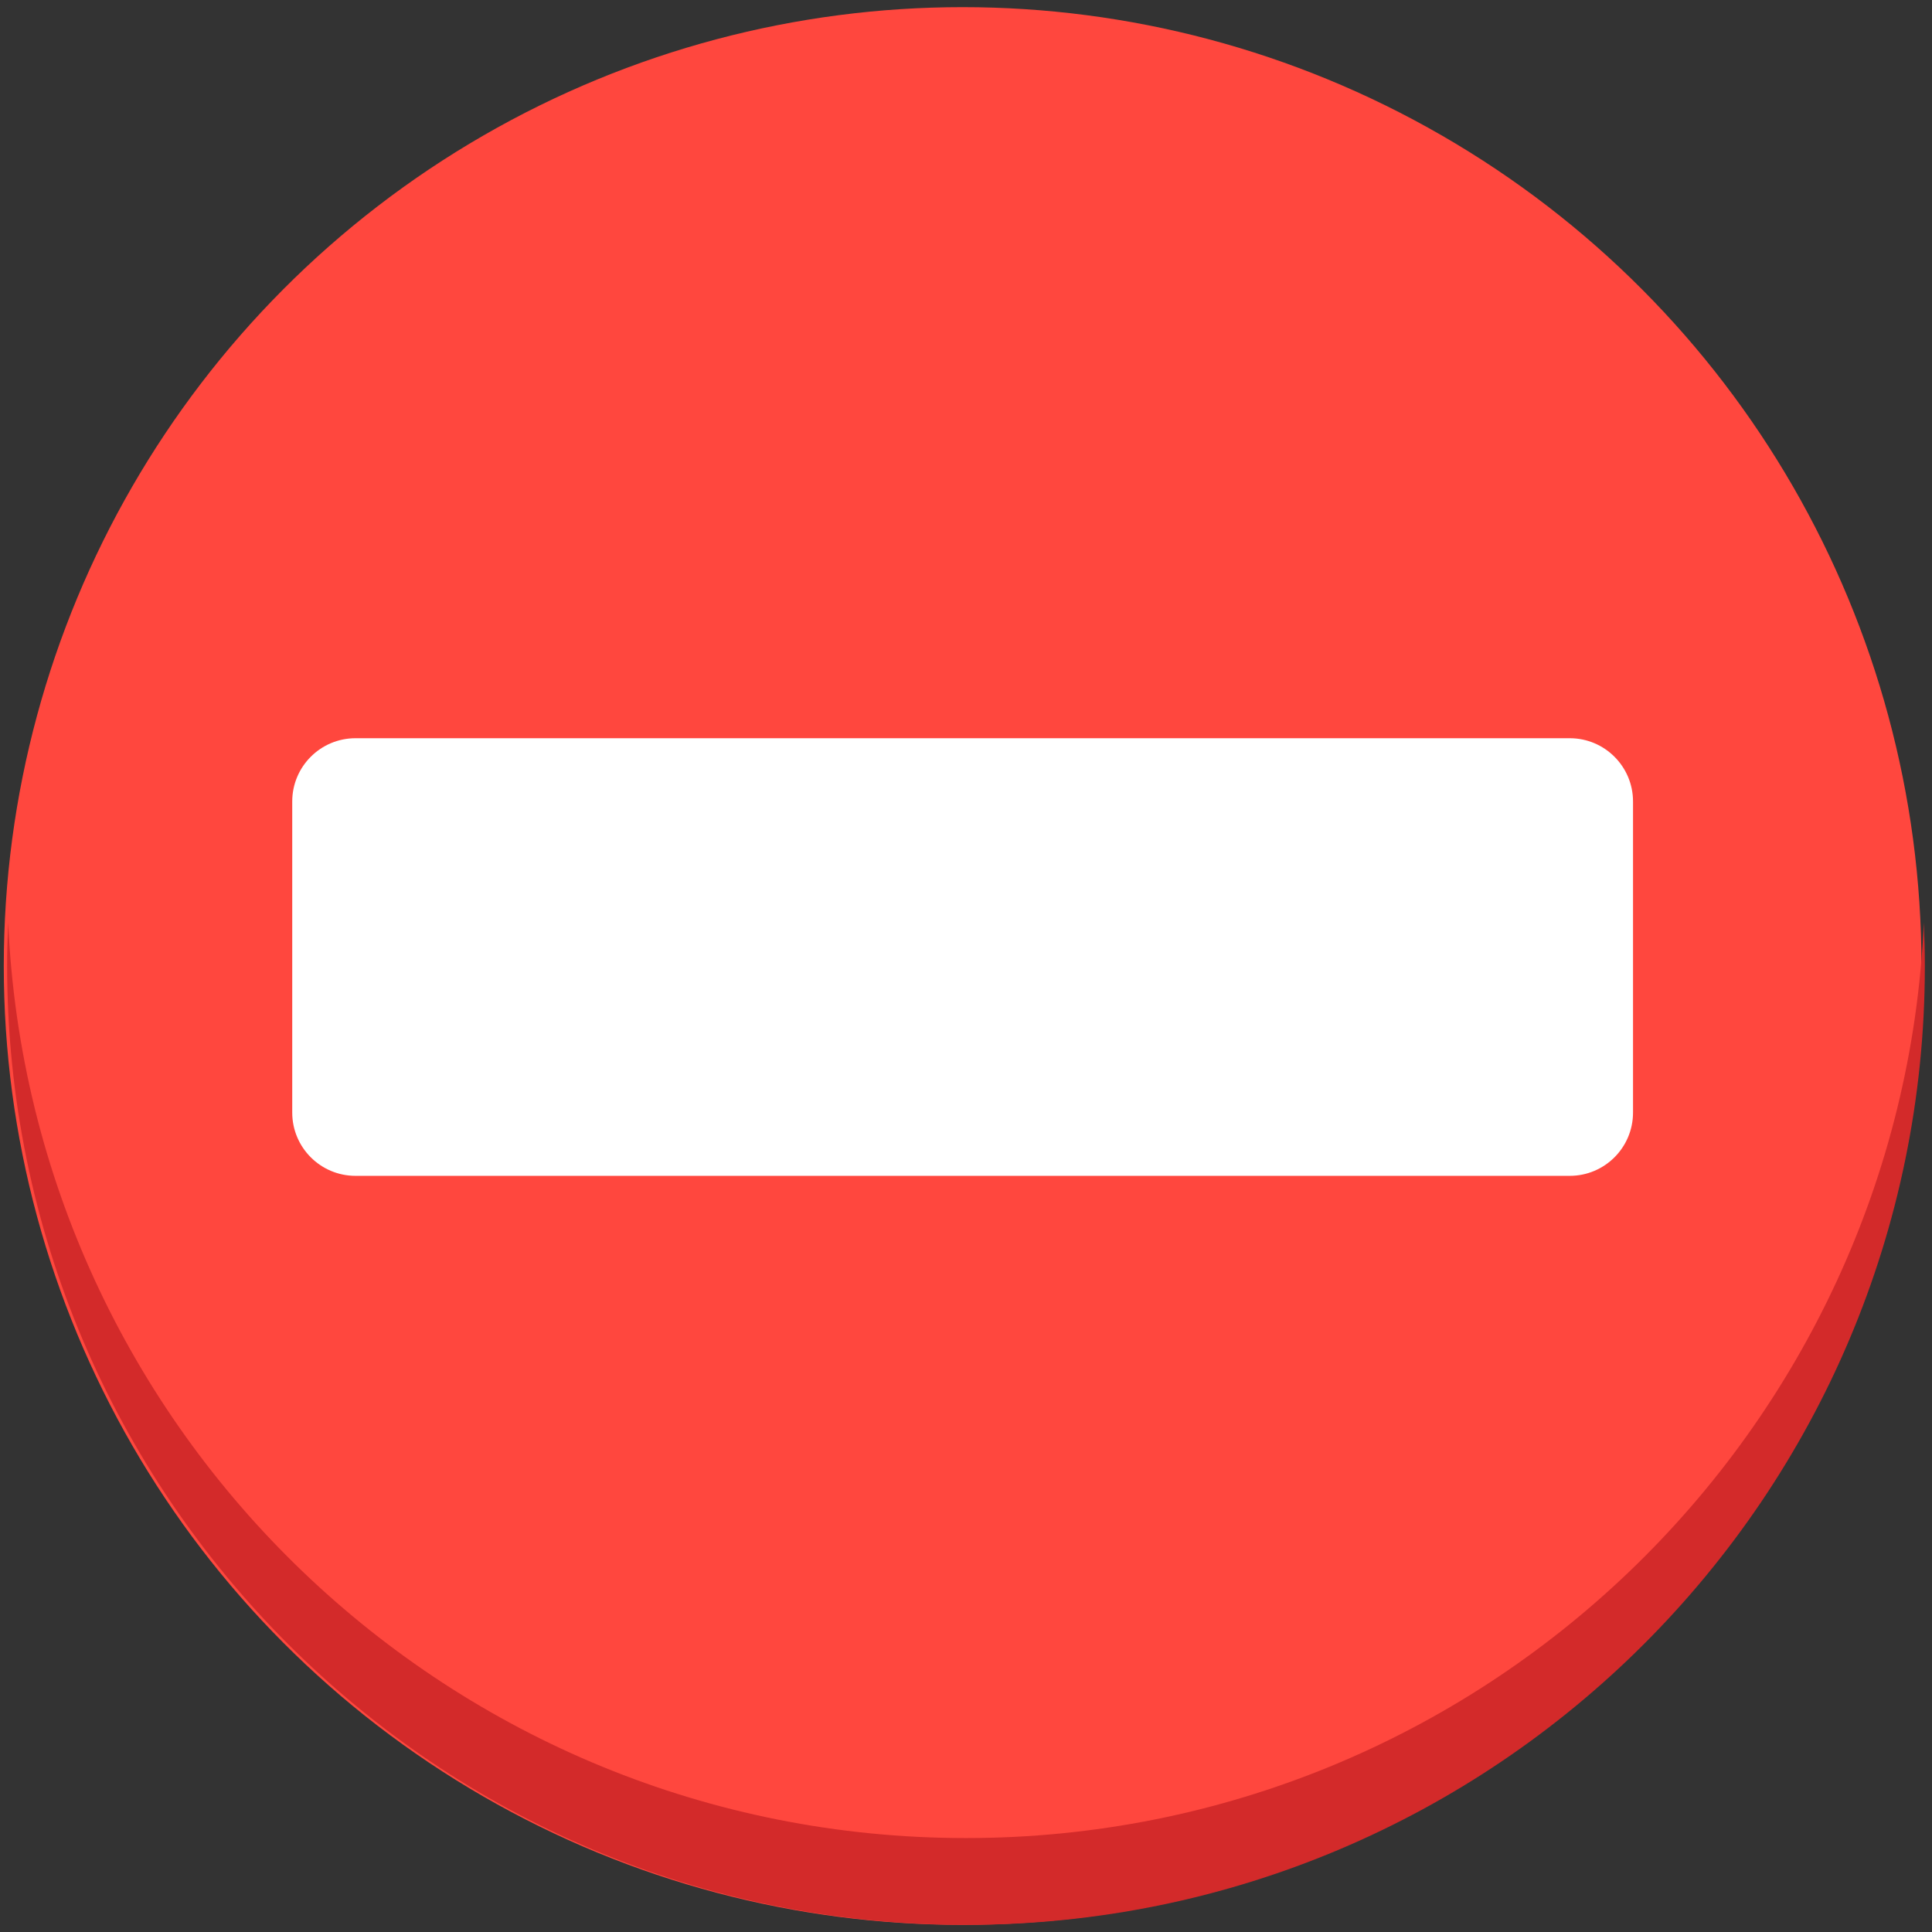
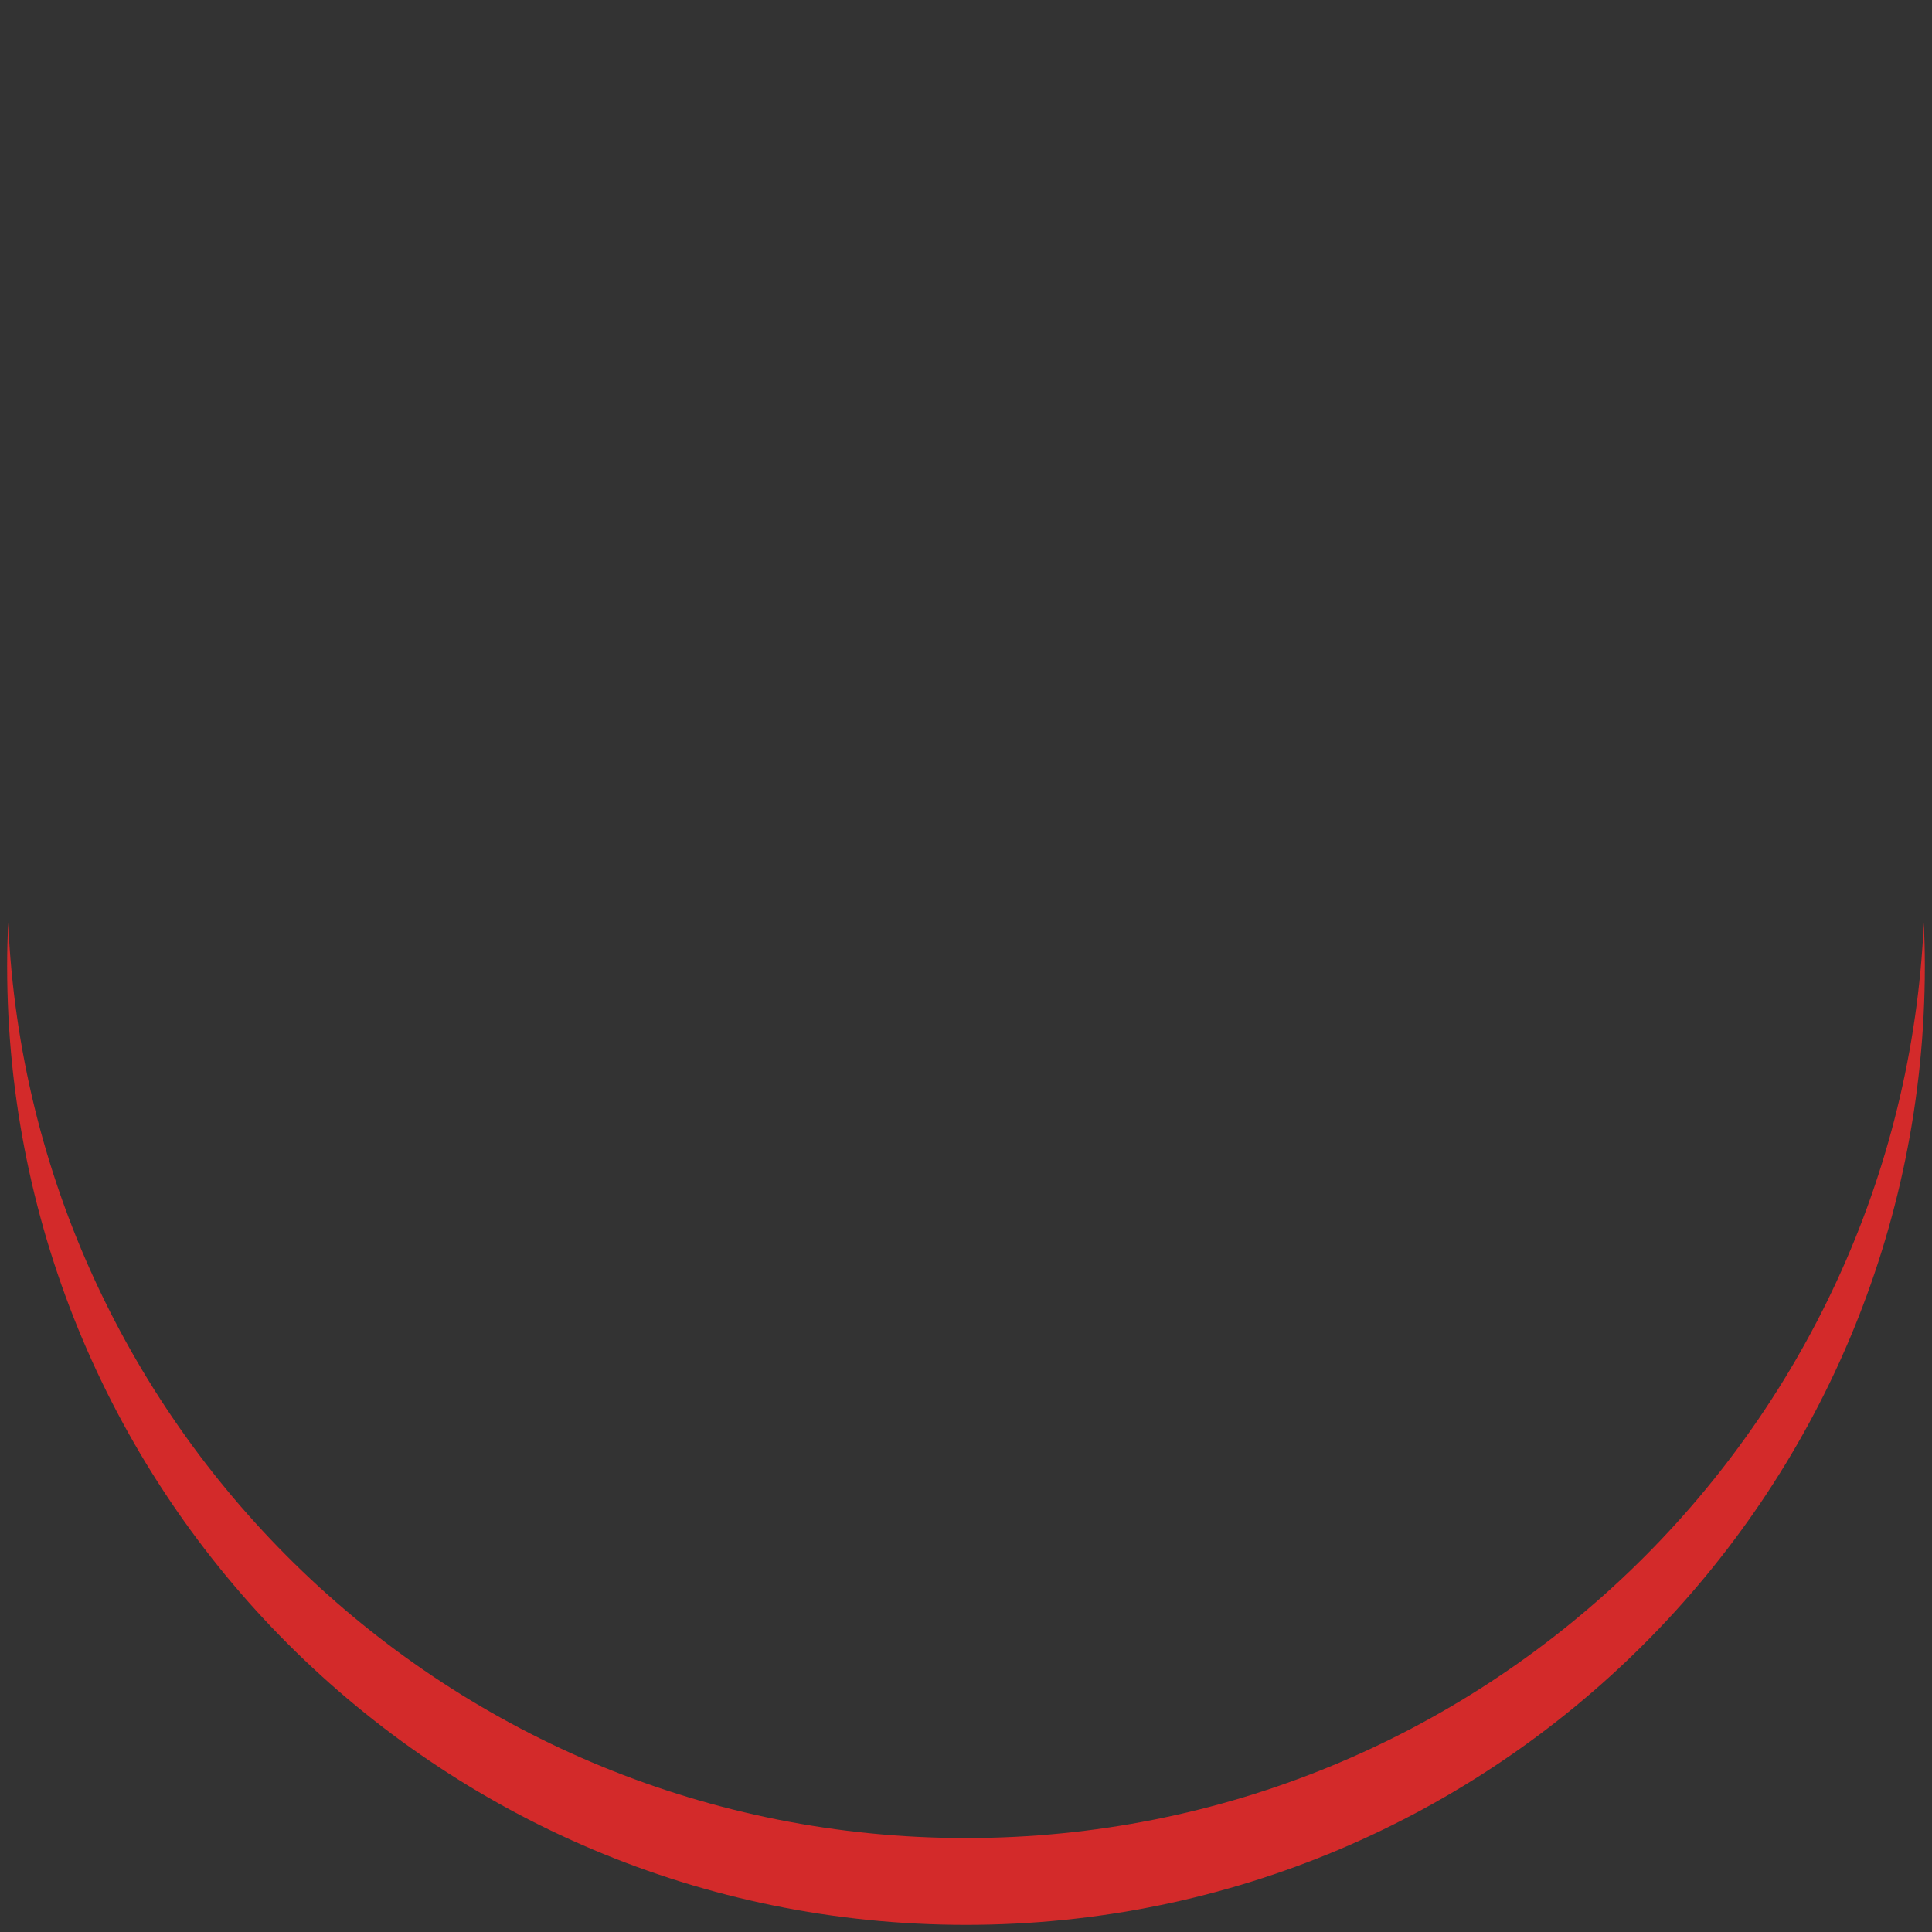
<svg xmlns="http://www.w3.org/2000/svg" version="1.1" x="0px" y="0px" viewBox="0 0 512 512" enable-background="new 0 0 512 512" xml:space="preserve">
  <rect x="0" y="0" width="512" height="512" fill="#333333" stroke="none" />
  <g id="Layer_2">
-     <circle fill="#FF473E" cx="255.107" cy="256" r="254.106" />
-   </g>
+     </g>
  <g id="Layer_3">
    <path fill="#D32A2A" d="M256,487.106C119.516,487.106,8.18,379.5,2.165,244.5c-0.17,3.813-0.271,7.645-0.271,11.5   c0,140.339,113.767,254.106,254.106,254.106S510.106,396.339,510.106,256c0-3.855-0.101-7.687-0.271-11.5   C503.82,379.5,392.484,487.106,256,487.106z" />
  </g>
  <g id="Layer_4">
-     <path fill="#FFFFFF" d="M415.997,311.61H94.216c-9.262,0-16.771-7.509-16.771-16.771v-82.431c0-9.262,7.509-16.771,16.771-16.771   h321.781c9.262,0,16.771,7.509,16.771,16.771v82.431C432.768,304.101,425.26,311.61,415.997,311.61z" />
-   </g>
+     </g>
</svg>